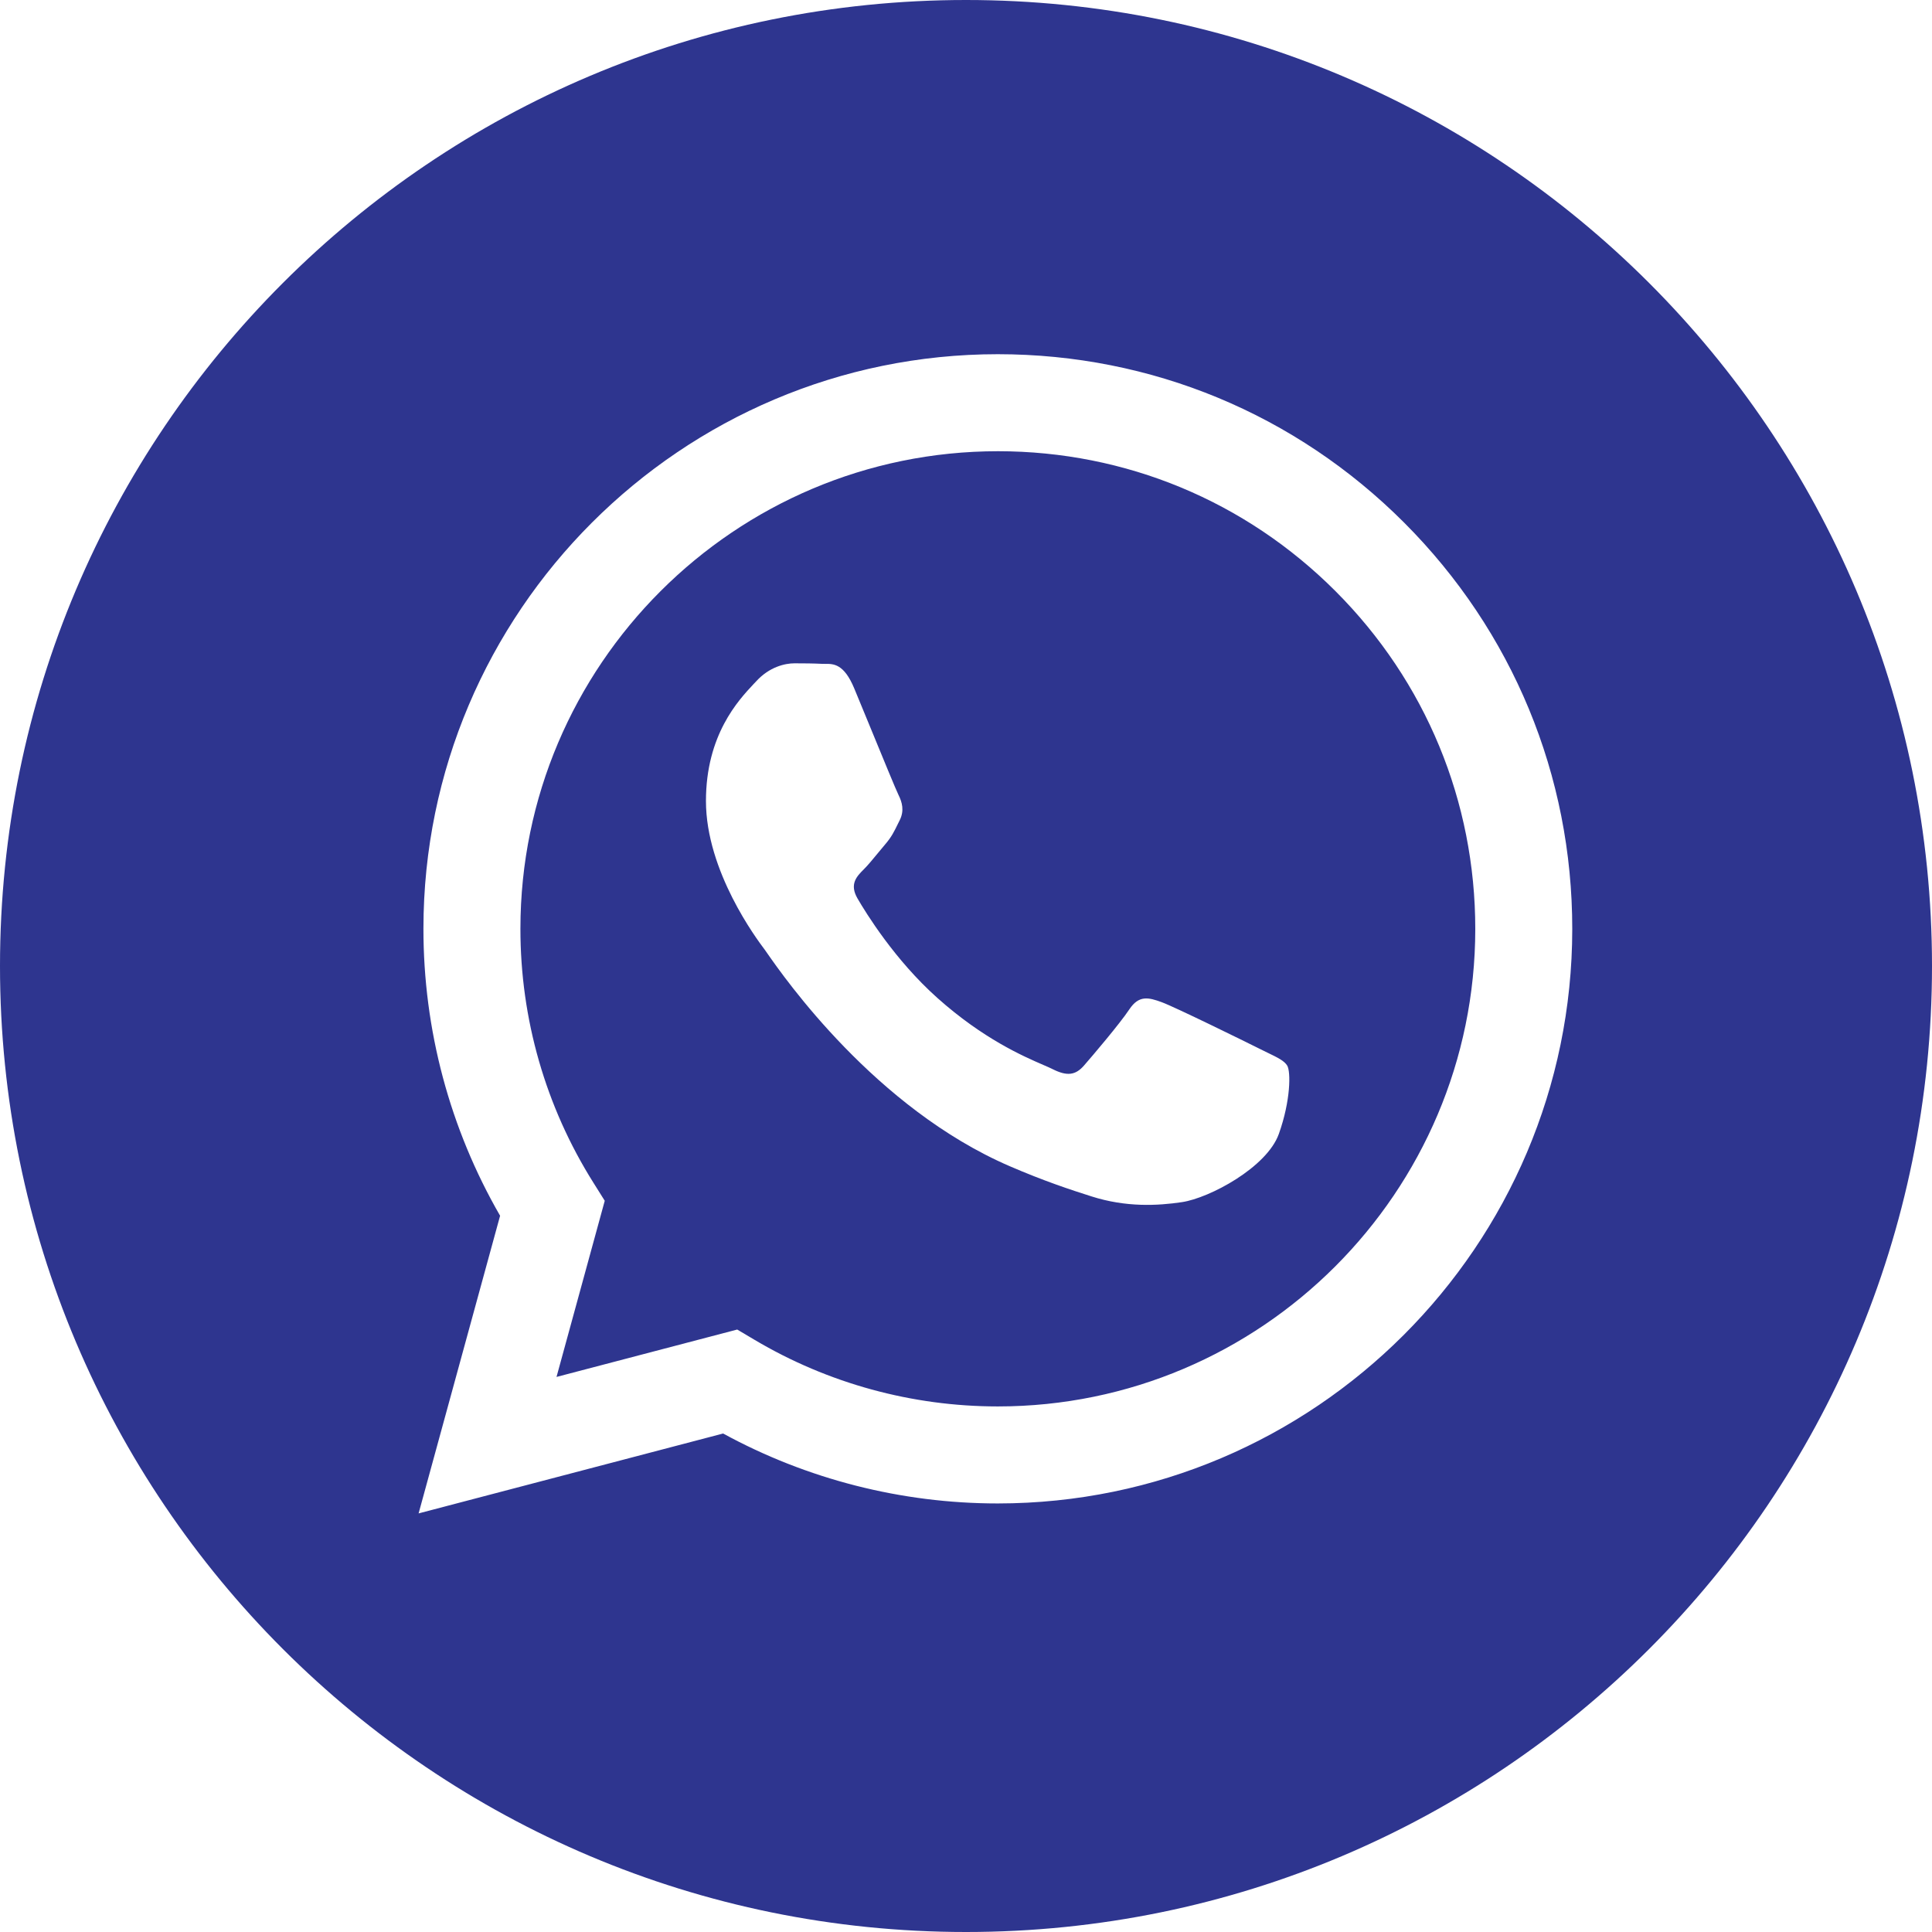
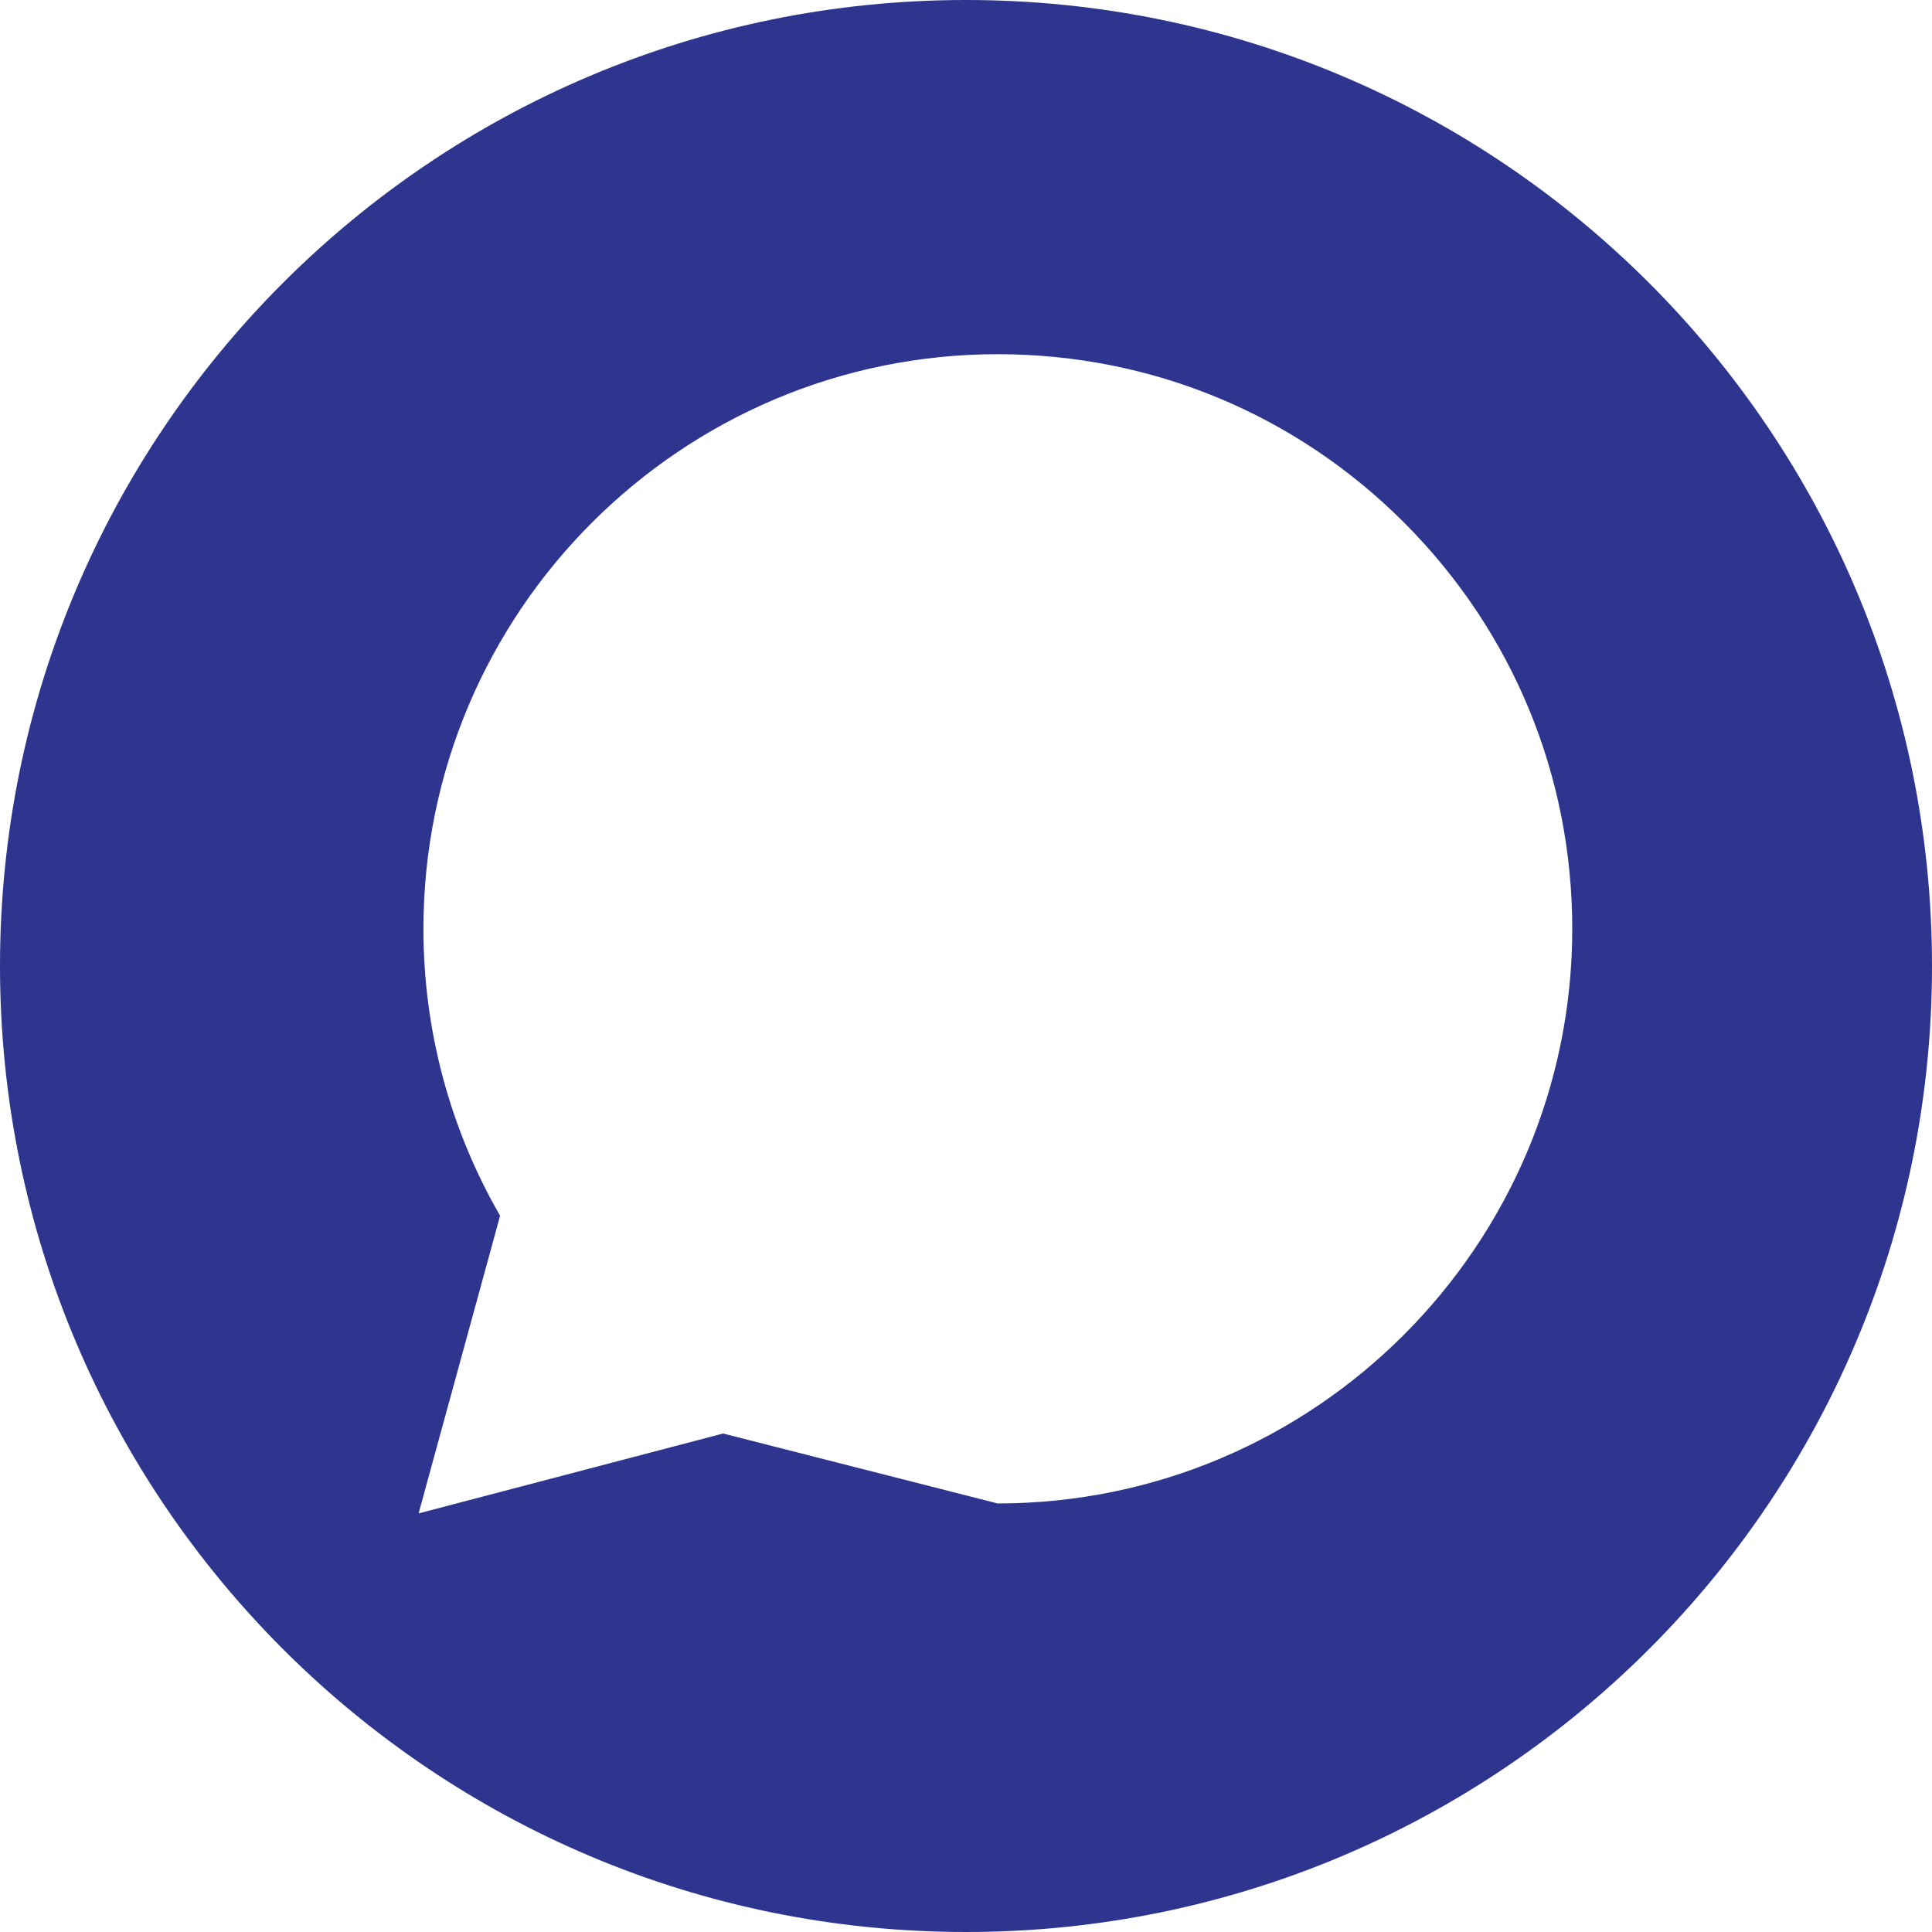
<svg xmlns="http://www.w3.org/2000/svg" width="60" height="60" viewBox="0 0 60 60" fill="none">
-   <path fill-rule="evenodd" clip-rule="evenodd" d="M60 30C60 46.569 46.569 60 30 60C13.431 60 0 46.569 0 30C0 13.431 13.431 0 30 0C46.569 0 60 13.431 60 30ZM30.982 46.691H30.989C40.824 46.687 48.824 38.685 48.828 28.852C48.83 24.085 46.976 19.604 43.608 16.232C40.24 12.86 35.761 11.002 30.989 11C21.156 11 13.153 19.002 13.15 28.838C13.148 31.982 13.97 35.051 15.531 37.756L13 47L22.457 44.519C25.062 45.941 27.996 46.69 30.982 46.691Z" fill="#2E358F" />
-   <path fill-rule="evenodd" clip-rule="evenodd" d="M23.436 41.611L22.895 41.29L17.283 42.762L18.781 37.291L18.429 36.73C16.944 34.369 16.16 31.641 16.162 28.839C16.165 20.664 22.816 14.013 30.995 14.013C34.955 14.015 38.678 15.559 41.477 18.361C44.277 21.164 45.817 24.889 45.816 28.851C45.813 37.027 39.161 43.678 30.989 43.678H30.983C28.322 43.677 25.713 42.962 23.436 41.611ZM39.366 32.693C39.676 32.843 39.886 32.944 39.976 33.094C40.087 33.28 40.087 34.172 39.716 35.214C39.345 36.255 37.564 37.205 36.708 37.333C35.94 37.448 34.968 37.496 33.9 37.156C33.253 36.951 32.422 36.677 31.359 36.218C27.18 34.413 24.356 30.363 23.823 29.598C23.785 29.544 23.759 29.506 23.745 29.487L23.741 29.482C23.505 29.168 21.924 27.059 21.924 24.876C21.924 22.823 22.933 21.747 23.397 21.251C23.429 21.218 23.458 21.186 23.485 21.158C23.893 20.711 24.376 20.6 24.673 20.6C24.97 20.6 25.268 20.603 25.527 20.616C25.559 20.617 25.593 20.617 25.627 20.617C25.887 20.615 26.211 20.613 26.53 21.381C26.653 21.676 26.833 22.114 27.023 22.576C27.406 23.509 27.83 24.541 27.905 24.69C28.016 24.913 28.09 25.174 27.942 25.471C27.919 25.516 27.899 25.558 27.879 25.598C27.768 25.826 27.686 25.994 27.496 26.215C27.422 26.302 27.345 26.396 27.268 26.489C27.114 26.676 26.961 26.863 26.828 26.996C26.604 27.218 26.372 27.459 26.632 27.905C26.892 28.352 27.787 29.811 29.112 30.993C30.536 32.264 31.774 32.801 32.402 33.073C32.524 33.126 32.623 33.169 32.696 33.206C33.142 33.429 33.402 33.391 33.662 33.094C33.922 32.797 34.776 31.793 35.073 31.346C35.37 30.9 35.668 30.974 36.076 31.123C36.485 31.272 38.676 32.35 39.122 32.573C39.209 32.617 39.29 32.656 39.366 32.693Z" fill="#2E358F" />
+   <path fill-rule="evenodd" clip-rule="evenodd" d="M60 30C60 46.569 46.569 60 30 60C13.431 60 0 46.569 0 30C0 13.431 13.431 0 30 0C46.569 0 60 13.431 60 30ZM30.982 46.691H30.989C40.824 46.687 48.824 38.685 48.828 28.852C48.83 24.085 46.976 19.604 43.608 16.232C40.24 12.86 35.761 11.002 30.989 11C21.156 11 13.153 19.002 13.15 28.838C13.148 31.982 13.97 35.051 15.531 37.756L13 47L22.457 44.519Z" fill="#2E358F" />
</svg>